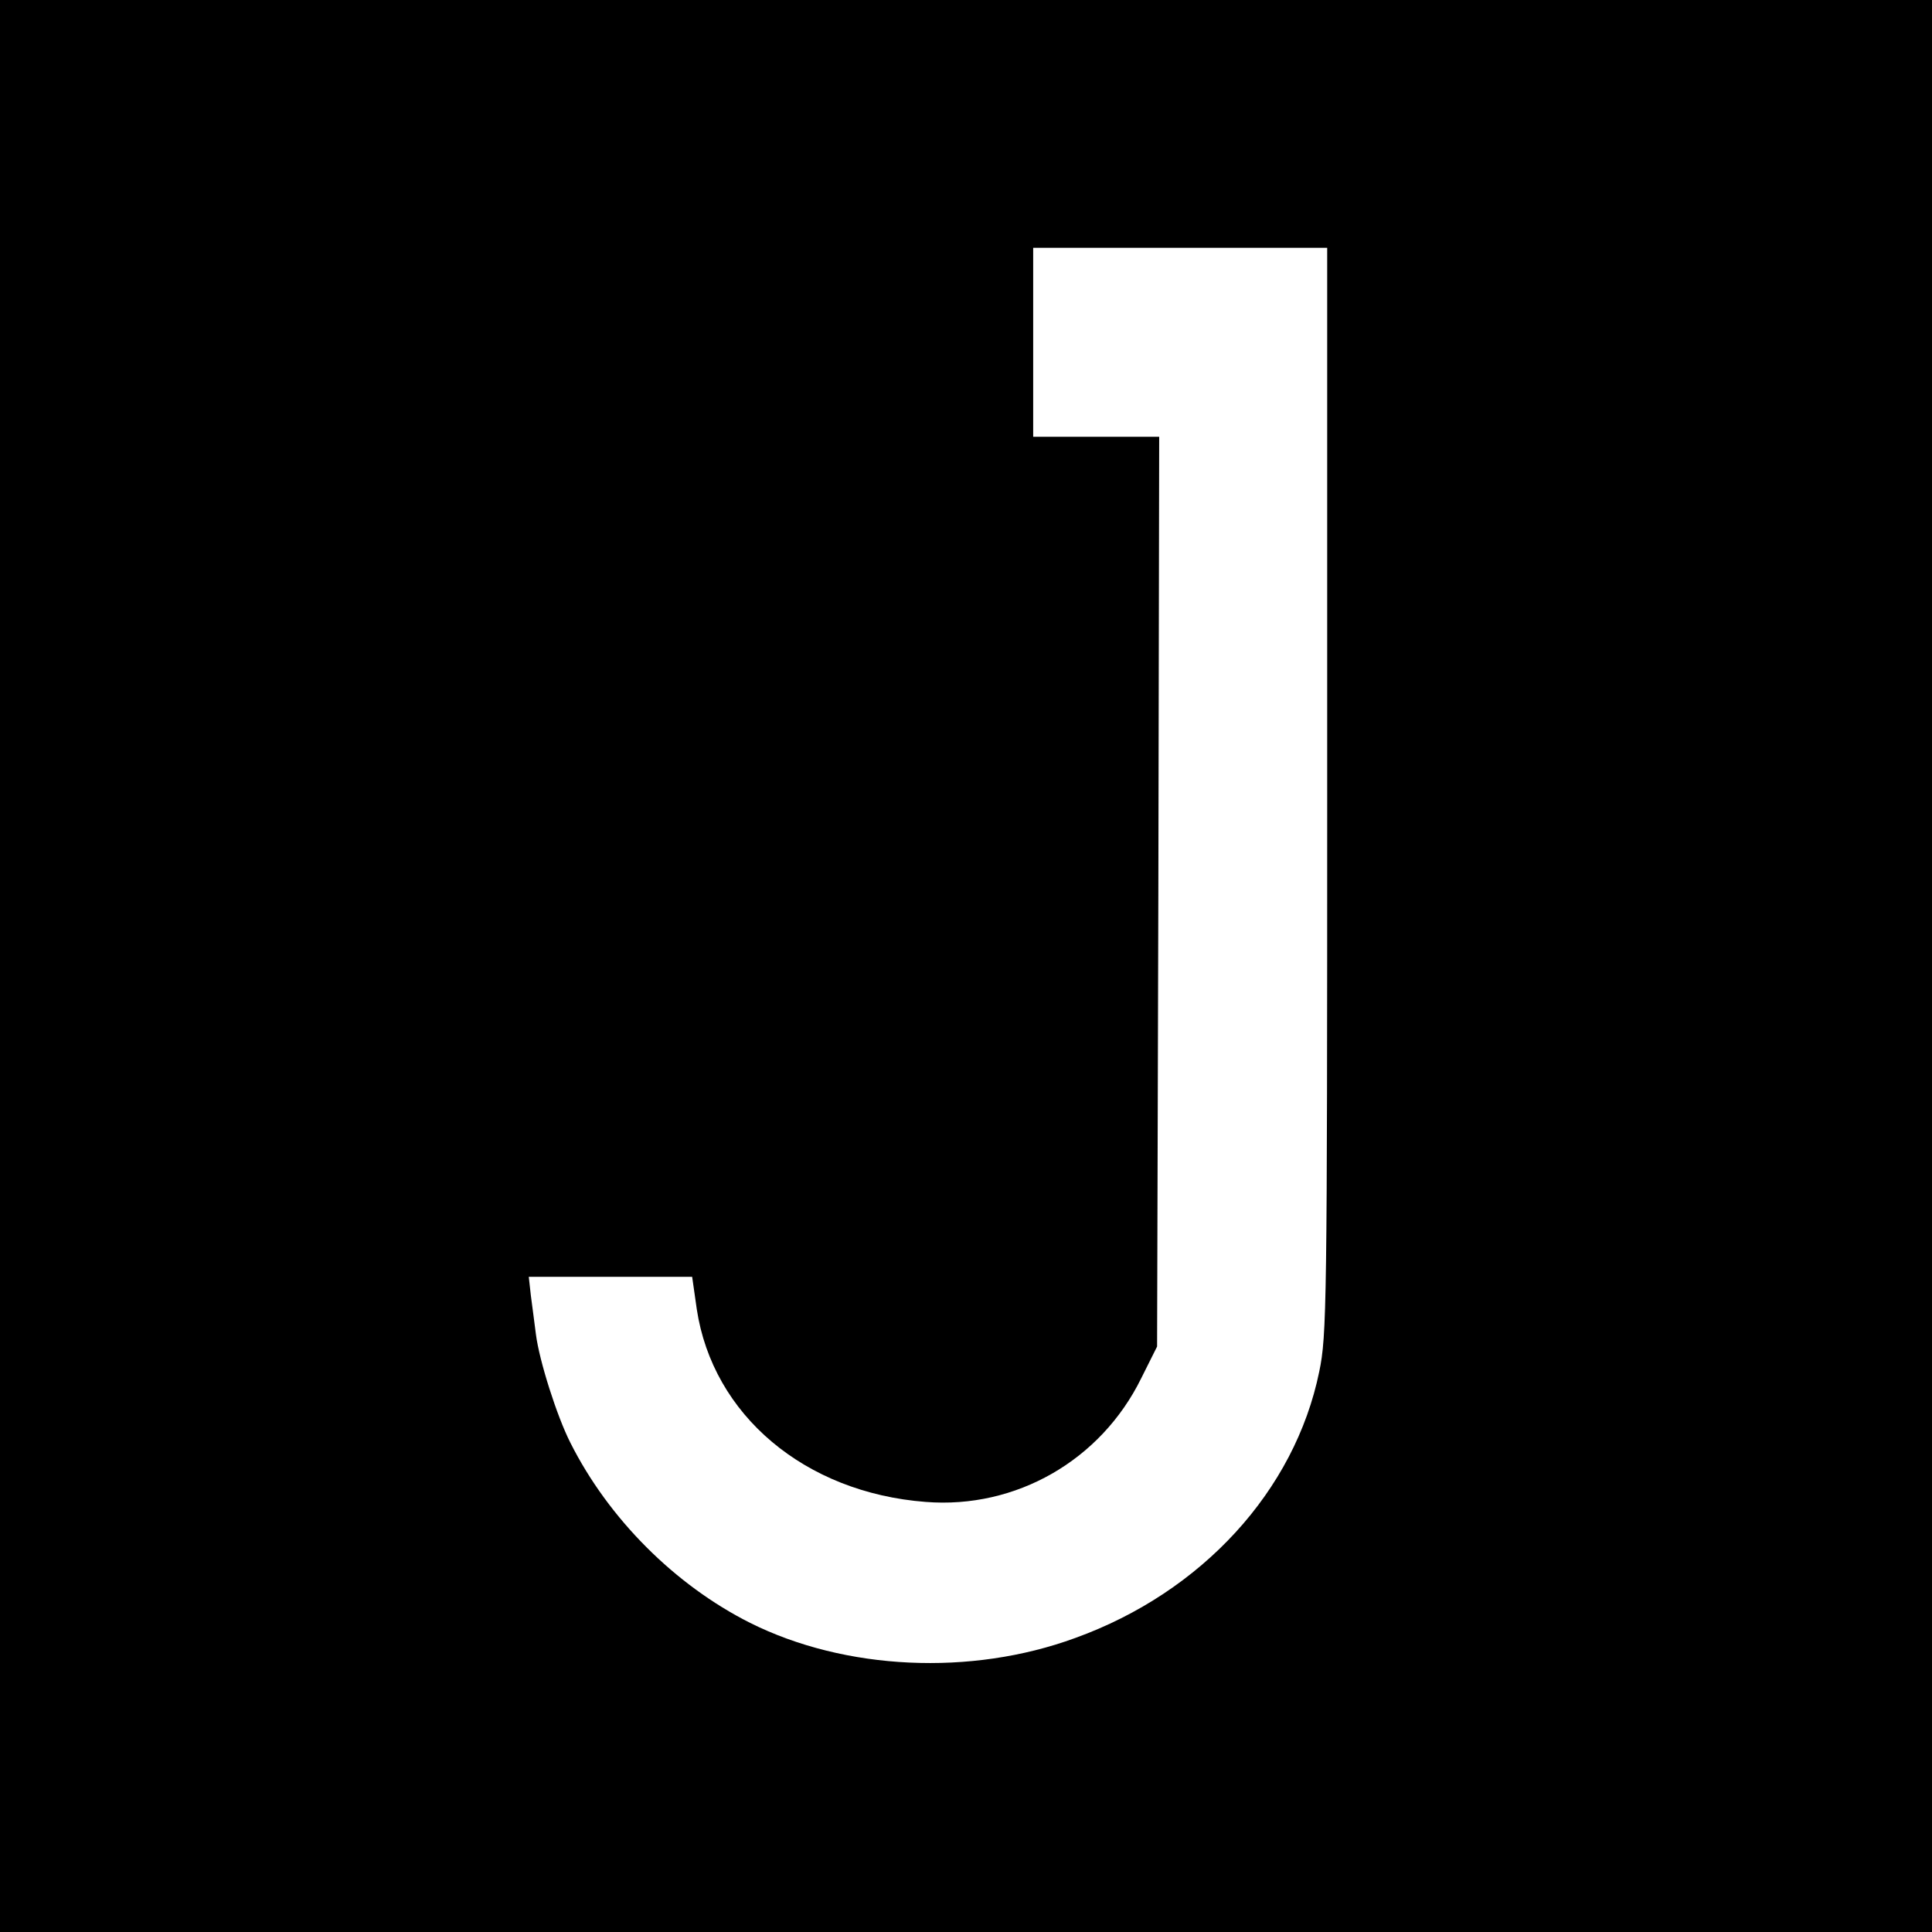
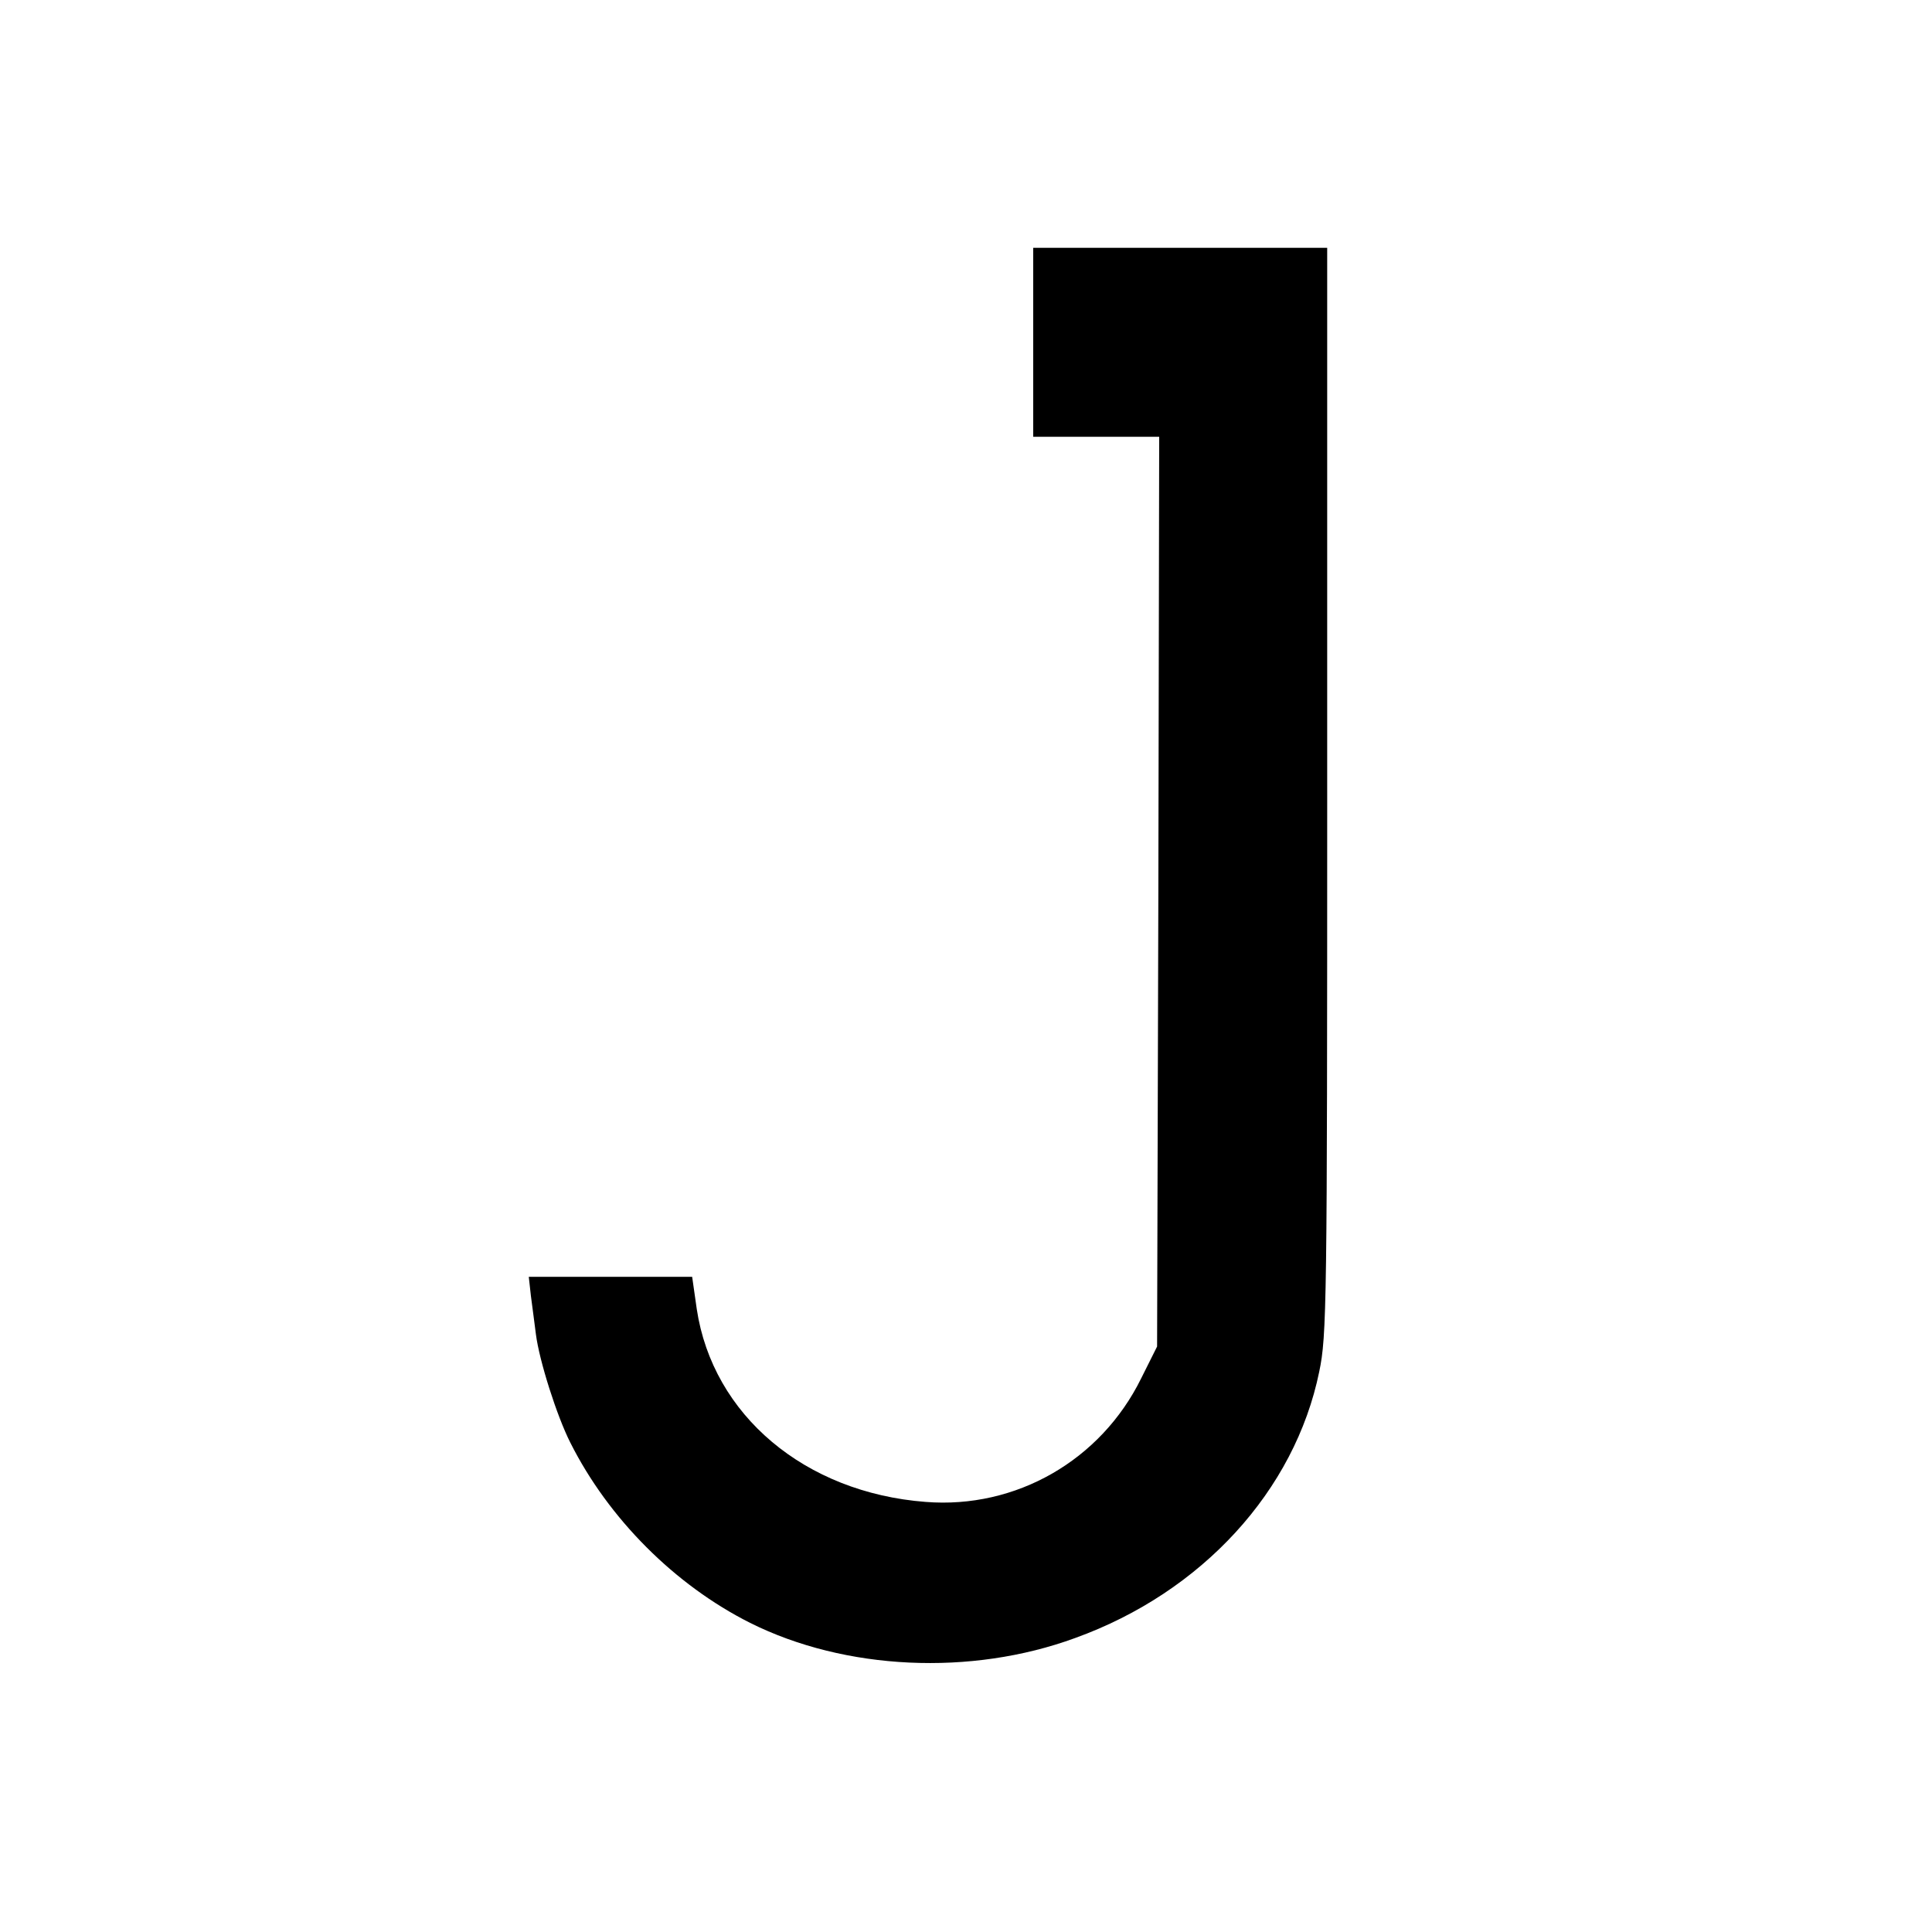
<svg xmlns="http://www.w3.org/2000/svg" version="1.0" width="460pt" height="460pt" viewBox="0 0 460 460" preserveAspectRatio="xMidYMid meet">
  <g transform="translate(0,460) scale(0.1,-0.1)" fill="#000000" stroke="none">
-     <path d="M0 2300 l0 -2300 2300 0 2300 0 0 2300 0 2300 -2300 0 -2300 0 0 -2300z m3160 418 c0 -1228 -1 -1298 -19 -1384 -58 -283 -279 -525 -581 -634 -248 -91 -548 -77 -774 36 -179 90 -337 248 -428 429 -32 63 -74 195 -82 258 -3 26 -9 67 -12 92 l-5 45 194 0 195 0 11 -77 c38 -252 257 -437 545 -459 215 -17 417 99 513 294 l38 76 3 1083 2 1083 -150 0 -150 0 0 225 0 225 350 0 350 0 0 -1292z" />
+     <path d="M0 2300 z m3160 418 c0 -1228 -1 -1298 -19 -1384 -58 -283 -279 -525 -581 -634 -248 -91 -548 -77 -774 36 -179 90 -337 248 -428 429 -32 63 -74 195 -82 258 -3 26 -9 67 -12 92 l-5 45 194 0 195 0 11 -77 c38 -252 257 -437 545 -459 215 -17 417 99 513 294 l38 76 3 1083 2 1083 -150 0 -150 0 0 225 0 225 350 0 350 0 0 -1292z" />
  </g>
</svg>